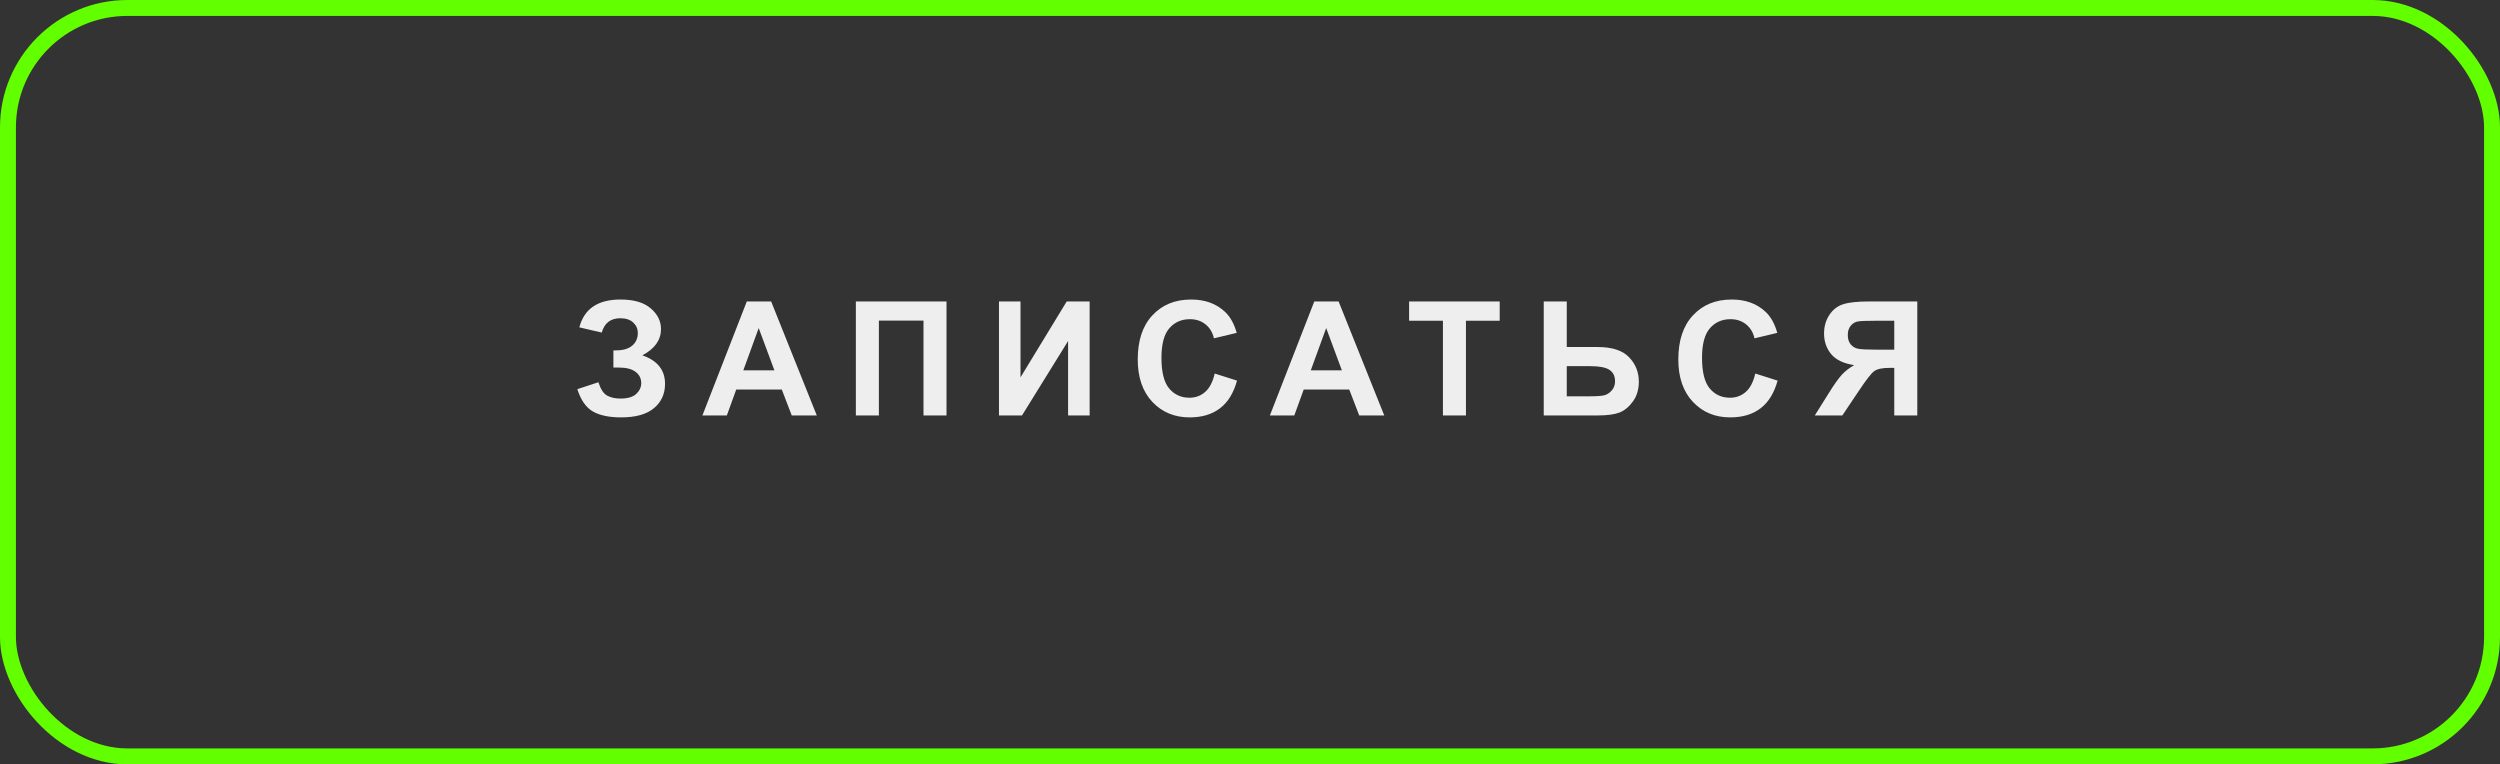
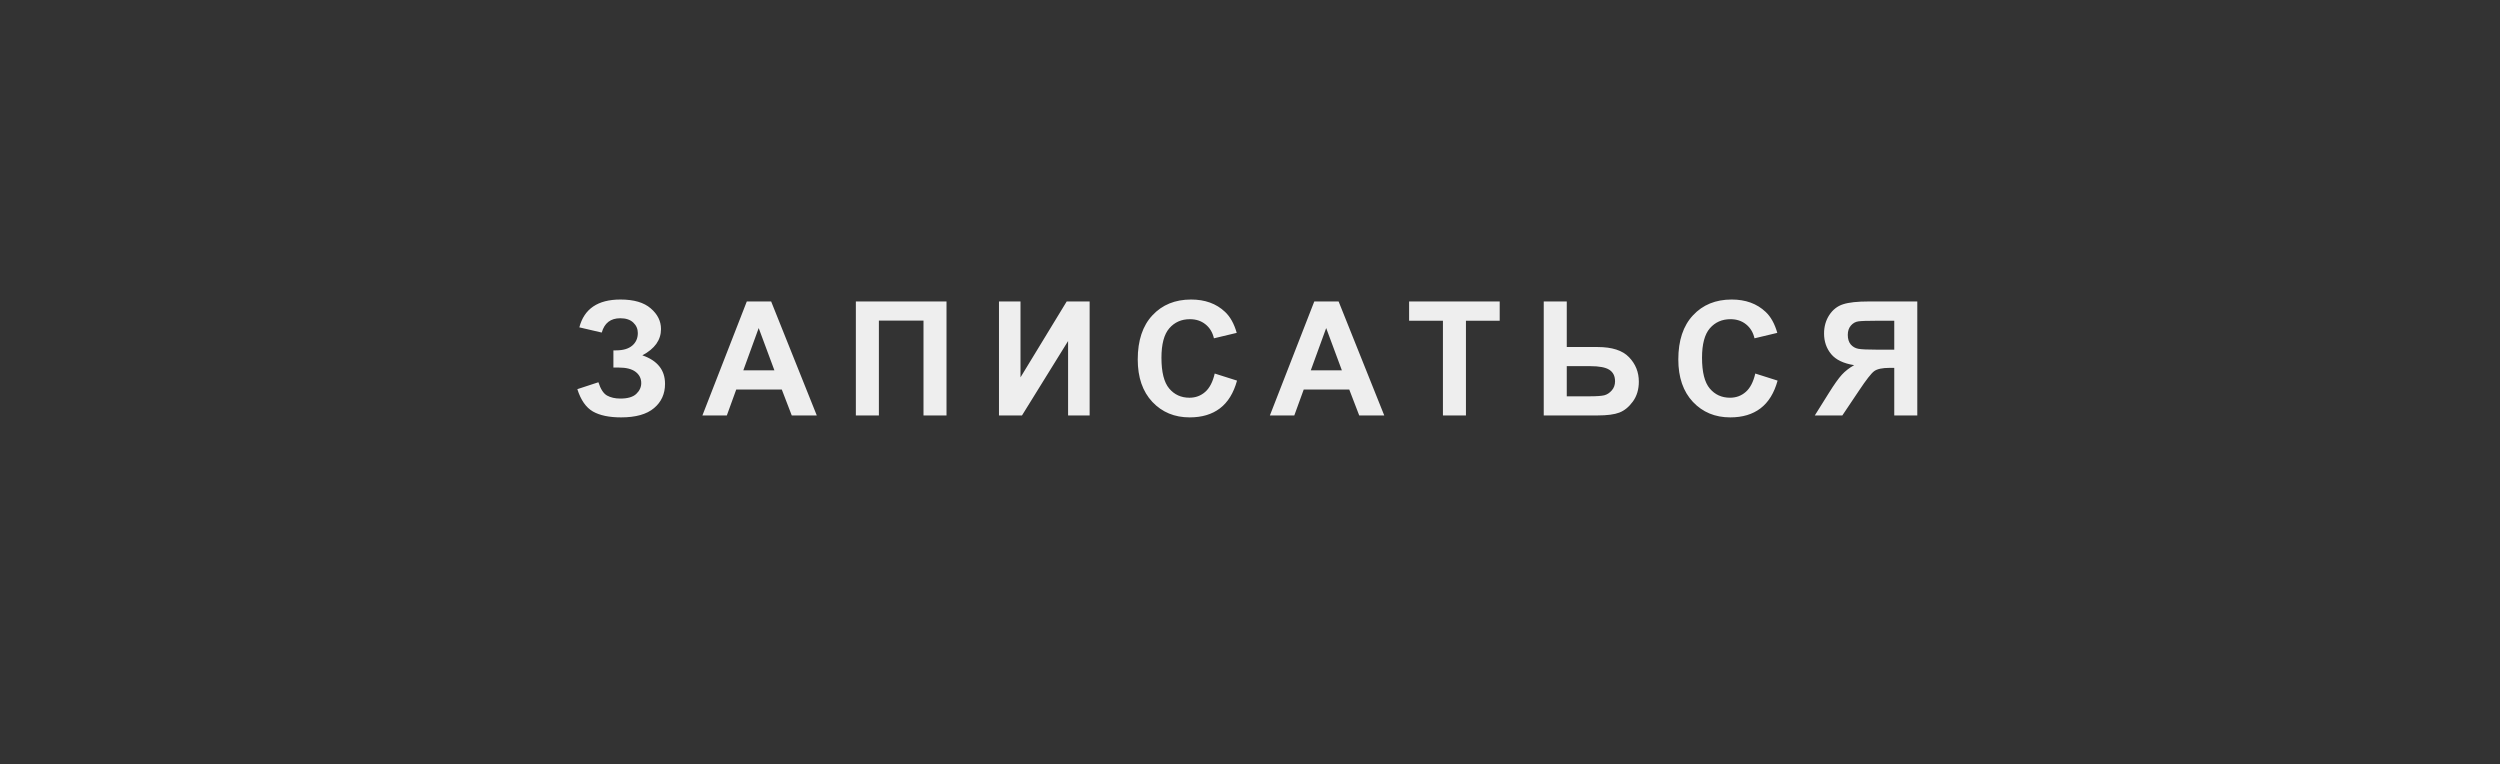
<svg xmlns="http://www.w3.org/2000/svg" width="157" height="48" viewBox="0 0 157 48" fill="none">
  <rect x="0" y="0" width="157" height="48" fill="#333333" stroke="none" />
-   <rect x="0.5" y="0.5" width="156" height="47" rx="7.5" stroke="#61FF00" />
  <path d="M37.79 20.885L36.383 20.558C36.686 19.392 37.547 18.81 38.967 18.81C39.806 18.81 40.44 18.995 40.866 19.366C41.296 19.734 41.511 20.167 41.511 20.665C41.511 21.007 41.413 21.316 41.218 21.593C41.022 21.866 40.729 22.107 40.339 22.315C40.814 22.478 41.17 22.709 41.408 23.009C41.646 23.305 41.764 23.671 41.764 24.107C41.764 24.736 41.533 25.244 41.071 25.631C40.612 26.018 39.924 26.212 39.006 26.212C38.257 26.212 37.666 26.088 37.233 25.841C36.8 25.59 36.475 25.123 36.257 24.439L37.58 24.005C37.717 24.435 37.897 24.713 38.122 24.84C38.35 24.967 38.63 25.03 38.962 25.03C39.417 25.03 39.749 24.933 39.958 24.737C40.166 24.539 40.27 24.312 40.27 24.059C40.27 23.766 40.151 23.53 39.914 23.351C39.679 23.172 39.325 23.082 38.849 23.082H38.522V22.003H38.688C39.131 22.003 39.469 21.904 39.704 21.705C39.938 21.506 40.055 21.243 40.055 20.914C40.055 20.654 39.959 20.434 39.767 20.255C39.578 20.076 39.307 19.986 38.952 19.986C38.346 19.986 37.959 20.286 37.79 20.885ZM51.294 26.09H49.722L49.097 24.464H46.235L45.645 26.09H44.111L46.899 18.932H48.428L51.294 26.09ZM48.633 23.258L47.646 20.602L46.68 23.258H48.633ZM53.748 18.932H59.441V26.09H57.996V20.133H55.194V26.09H53.748V18.932ZM62.736 18.932H64.088V23.697L66.989 18.932H68.429V26.09H67.076V21.417L64.181 26.09H62.736V18.932ZM76.284 23.458L77.685 23.902C77.47 24.684 77.112 25.265 76.611 25.645C76.113 26.023 75.48 26.212 74.712 26.212C73.761 26.212 72.98 25.888 72.368 25.24C71.756 24.589 71.45 23.701 71.45 22.574C71.45 21.383 71.757 20.458 72.373 19.801C72.988 19.14 73.797 18.81 74.799 18.81C75.675 18.81 76.386 19.068 76.933 19.586C77.259 19.892 77.503 20.331 77.666 20.904L76.235 21.246C76.15 20.875 75.973 20.582 75.703 20.367C75.436 20.152 75.11 20.045 74.726 20.045C74.195 20.045 73.764 20.235 73.432 20.616C73.103 20.997 72.939 21.614 72.939 22.467C72.939 23.372 73.102 24.016 73.427 24.4C73.753 24.785 74.176 24.977 74.697 24.977C75.081 24.977 75.411 24.855 75.688 24.61C75.965 24.366 76.163 23.982 76.284 23.458ZM86.931 26.09H85.359L84.734 24.464H81.873L81.282 26.09H79.749L82.537 18.932H84.065L86.931 26.09ZM84.27 23.258L83.284 20.602L82.317 23.258H84.27ZM90.616 26.09V20.143H88.492V18.932H94.181V20.143H92.061V26.09H90.616ZM96.947 18.932H98.393V21.793H100.326C101.238 21.793 101.897 22.006 102.304 22.433C102.714 22.859 102.919 23.37 102.919 23.966C102.919 24.454 102.795 24.869 102.548 25.211C102.301 25.553 102.017 25.785 101.698 25.909C101.383 26.03 100.925 26.09 100.326 26.09H96.947V18.932ZM98.393 24.889H99.799C100.255 24.889 100.57 24.867 100.746 24.825C100.922 24.78 101.078 24.679 101.215 24.523C101.355 24.366 101.425 24.174 101.425 23.946C101.425 23.617 101.306 23.377 101.068 23.224C100.834 23.071 100.432 22.994 99.862 22.994H98.393V24.889ZM110.232 23.458L111.633 23.902C111.418 24.684 111.06 25.265 110.559 25.645C110.061 26.023 109.428 26.212 108.66 26.212C107.709 26.212 106.928 25.888 106.316 25.24C105.704 24.589 105.398 23.701 105.398 22.574C105.398 21.383 105.705 20.458 106.321 19.801C106.936 19.14 107.745 18.81 108.747 18.81C109.623 18.81 110.334 19.068 110.881 19.586C111.207 19.892 111.451 20.331 111.614 20.904L110.183 21.246C110.098 20.875 109.921 20.582 109.651 20.367C109.384 20.152 109.058 20.045 108.674 20.045C108.144 20.045 107.712 20.235 107.38 20.616C107.051 20.997 106.887 21.614 106.887 22.467C106.887 23.372 107.05 24.016 107.375 24.4C107.701 24.785 108.124 24.977 108.645 24.977C109.029 24.977 109.359 24.855 109.636 24.61C109.913 24.366 110.111 23.982 110.232 23.458ZM118.96 26.09V23.102H118.668C118.212 23.102 117.89 23.17 117.701 23.307C117.515 23.443 117.196 23.852 116.744 24.532L115.699 26.09H113.97L114.844 24.693C115.189 24.14 115.464 23.753 115.669 23.531C115.875 23.307 116.132 23.106 116.441 22.931C115.774 22.826 115.292 22.595 114.996 22.237C114.699 21.876 114.551 21.445 114.551 20.943C114.551 20.507 114.66 20.121 114.878 19.786C115.1 19.448 115.39 19.221 115.748 19.107C116.109 18.99 116.648 18.932 117.364 18.932H120.406V26.09H118.96ZM118.96 20.143H117.833C117.26 20.143 116.882 20.156 116.7 20.182C116.521 20.208 116.366 20.296 116.236 20.445C116.106 20.595 116.041 20.79 116.041 21.031C116.041 21.282 116.102 21.482 116.226 21.632C116.353 21.778 116.513 21.869 116.705 21.905C116.9 21.941 117.295 21.959 117.891 21.959H118.96V20.143Z" fill="#EEEEEE" />
</svg>